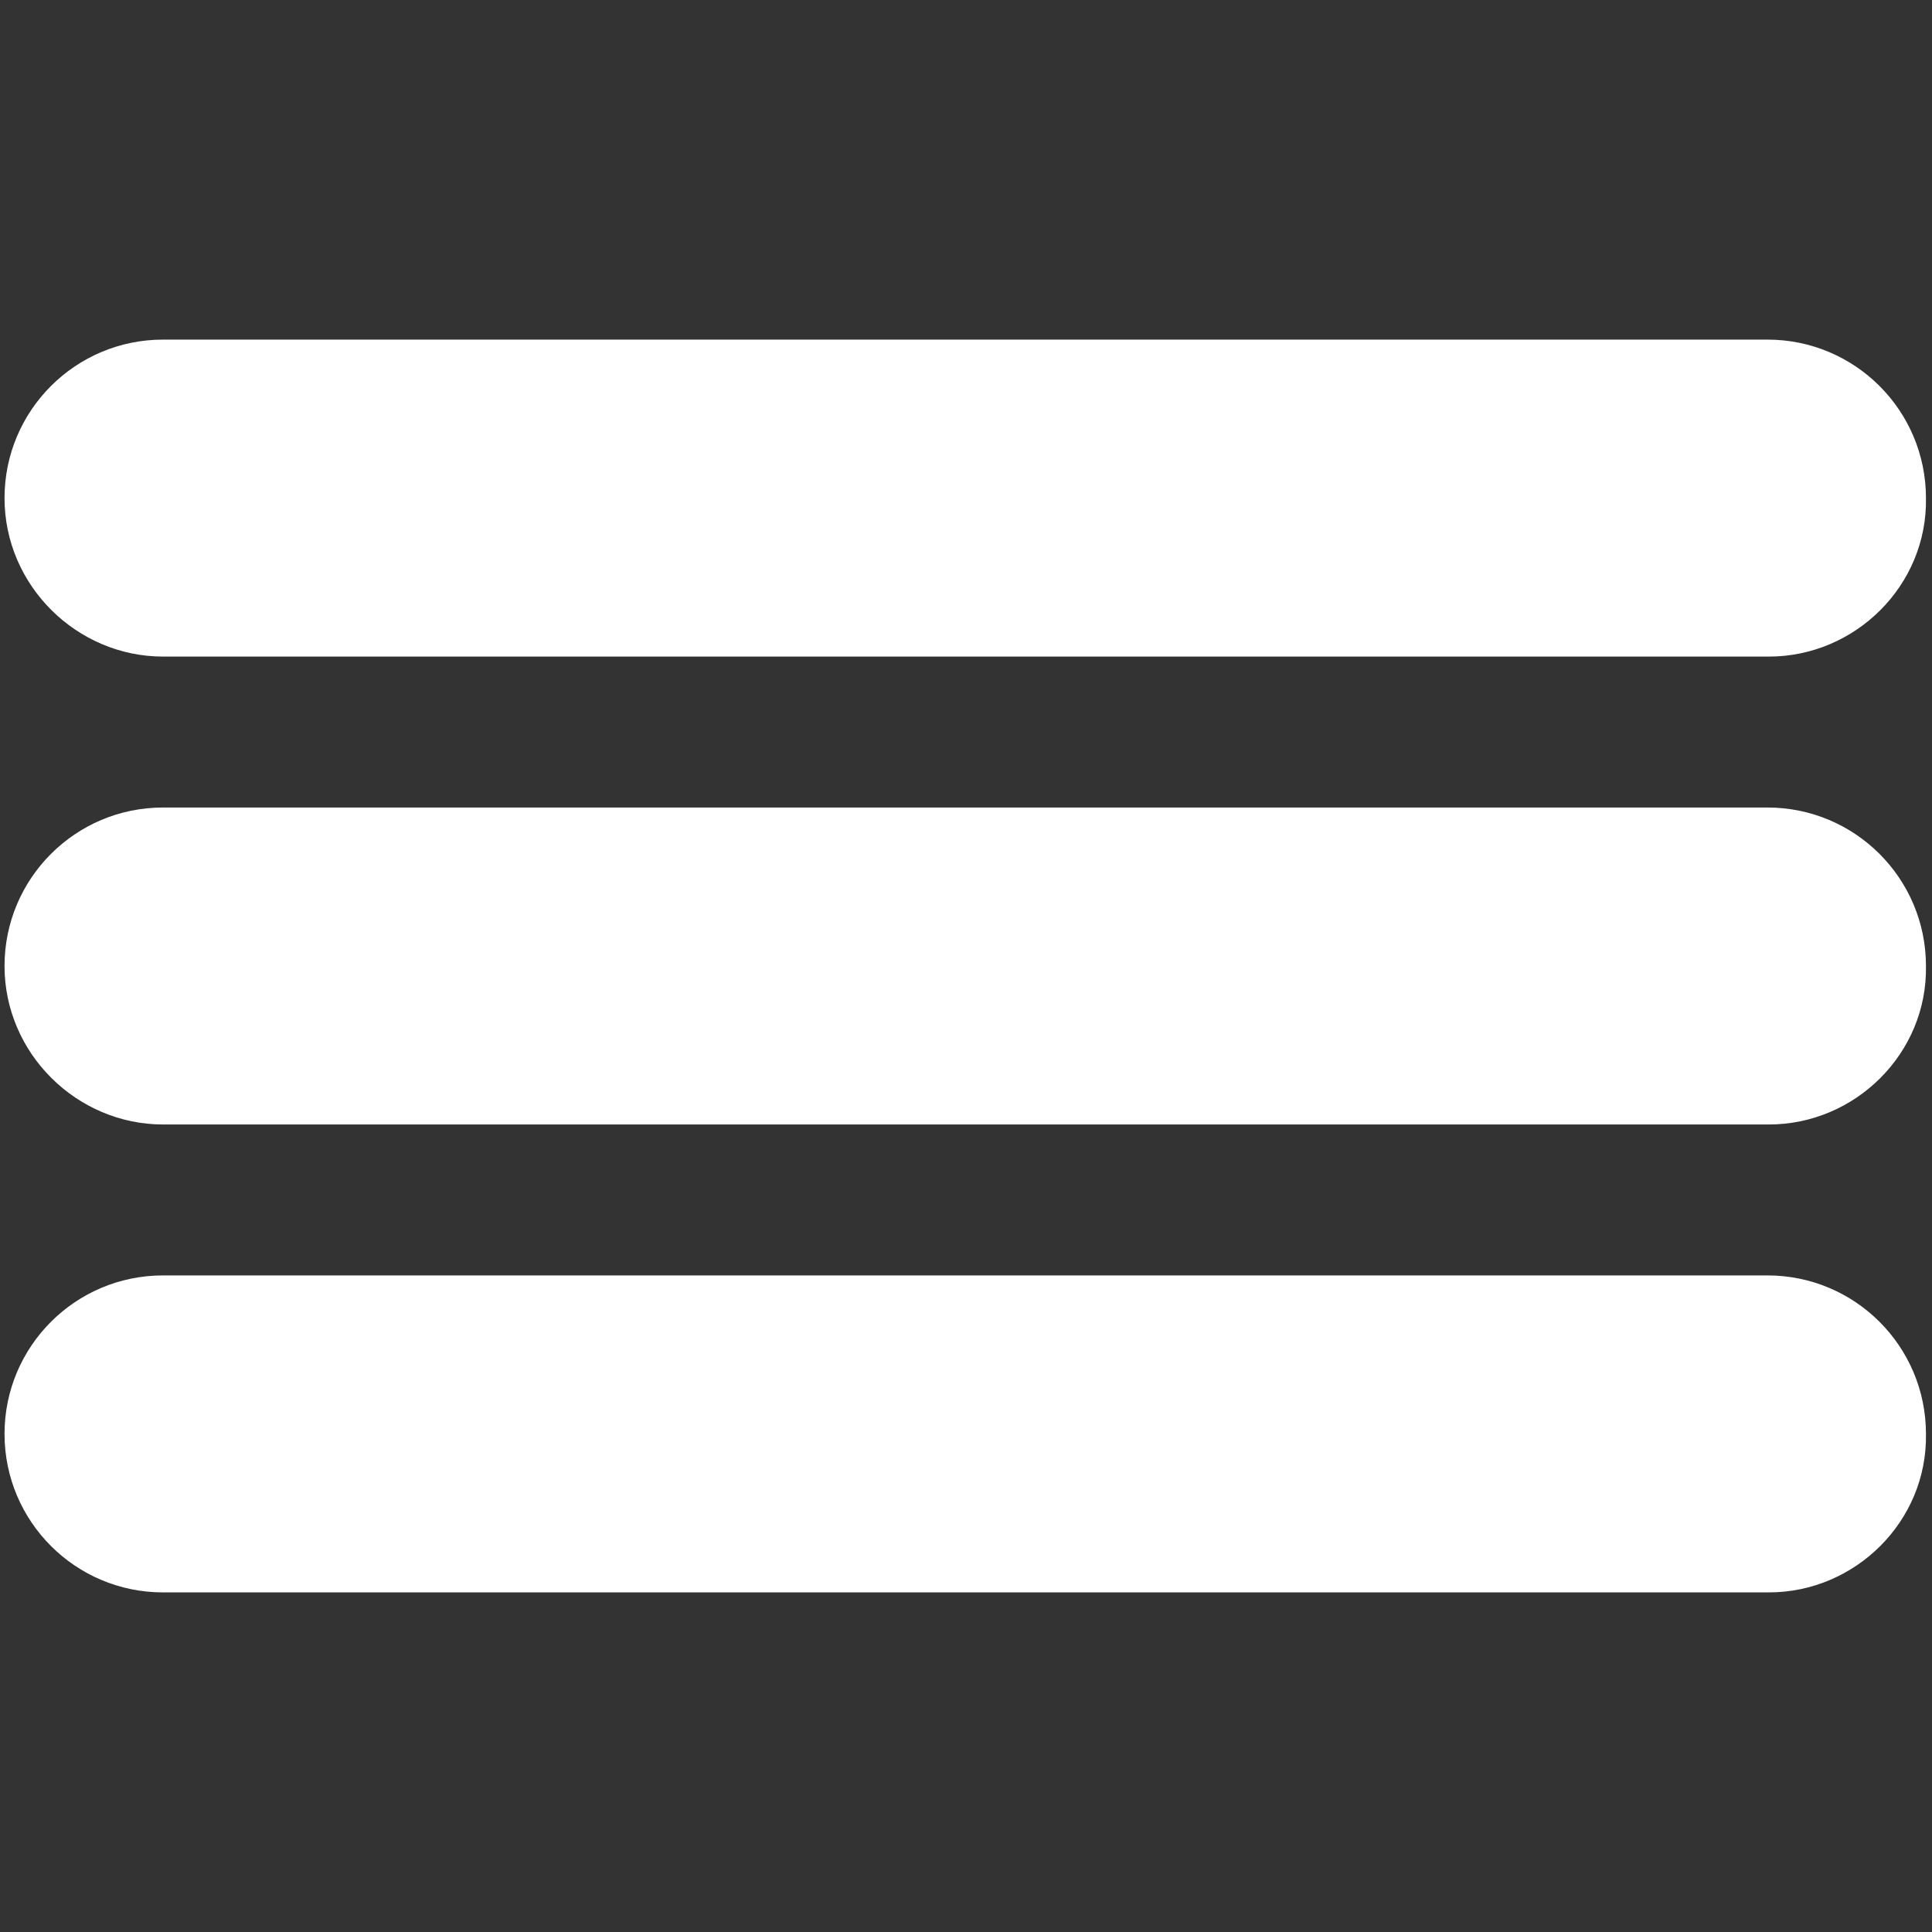
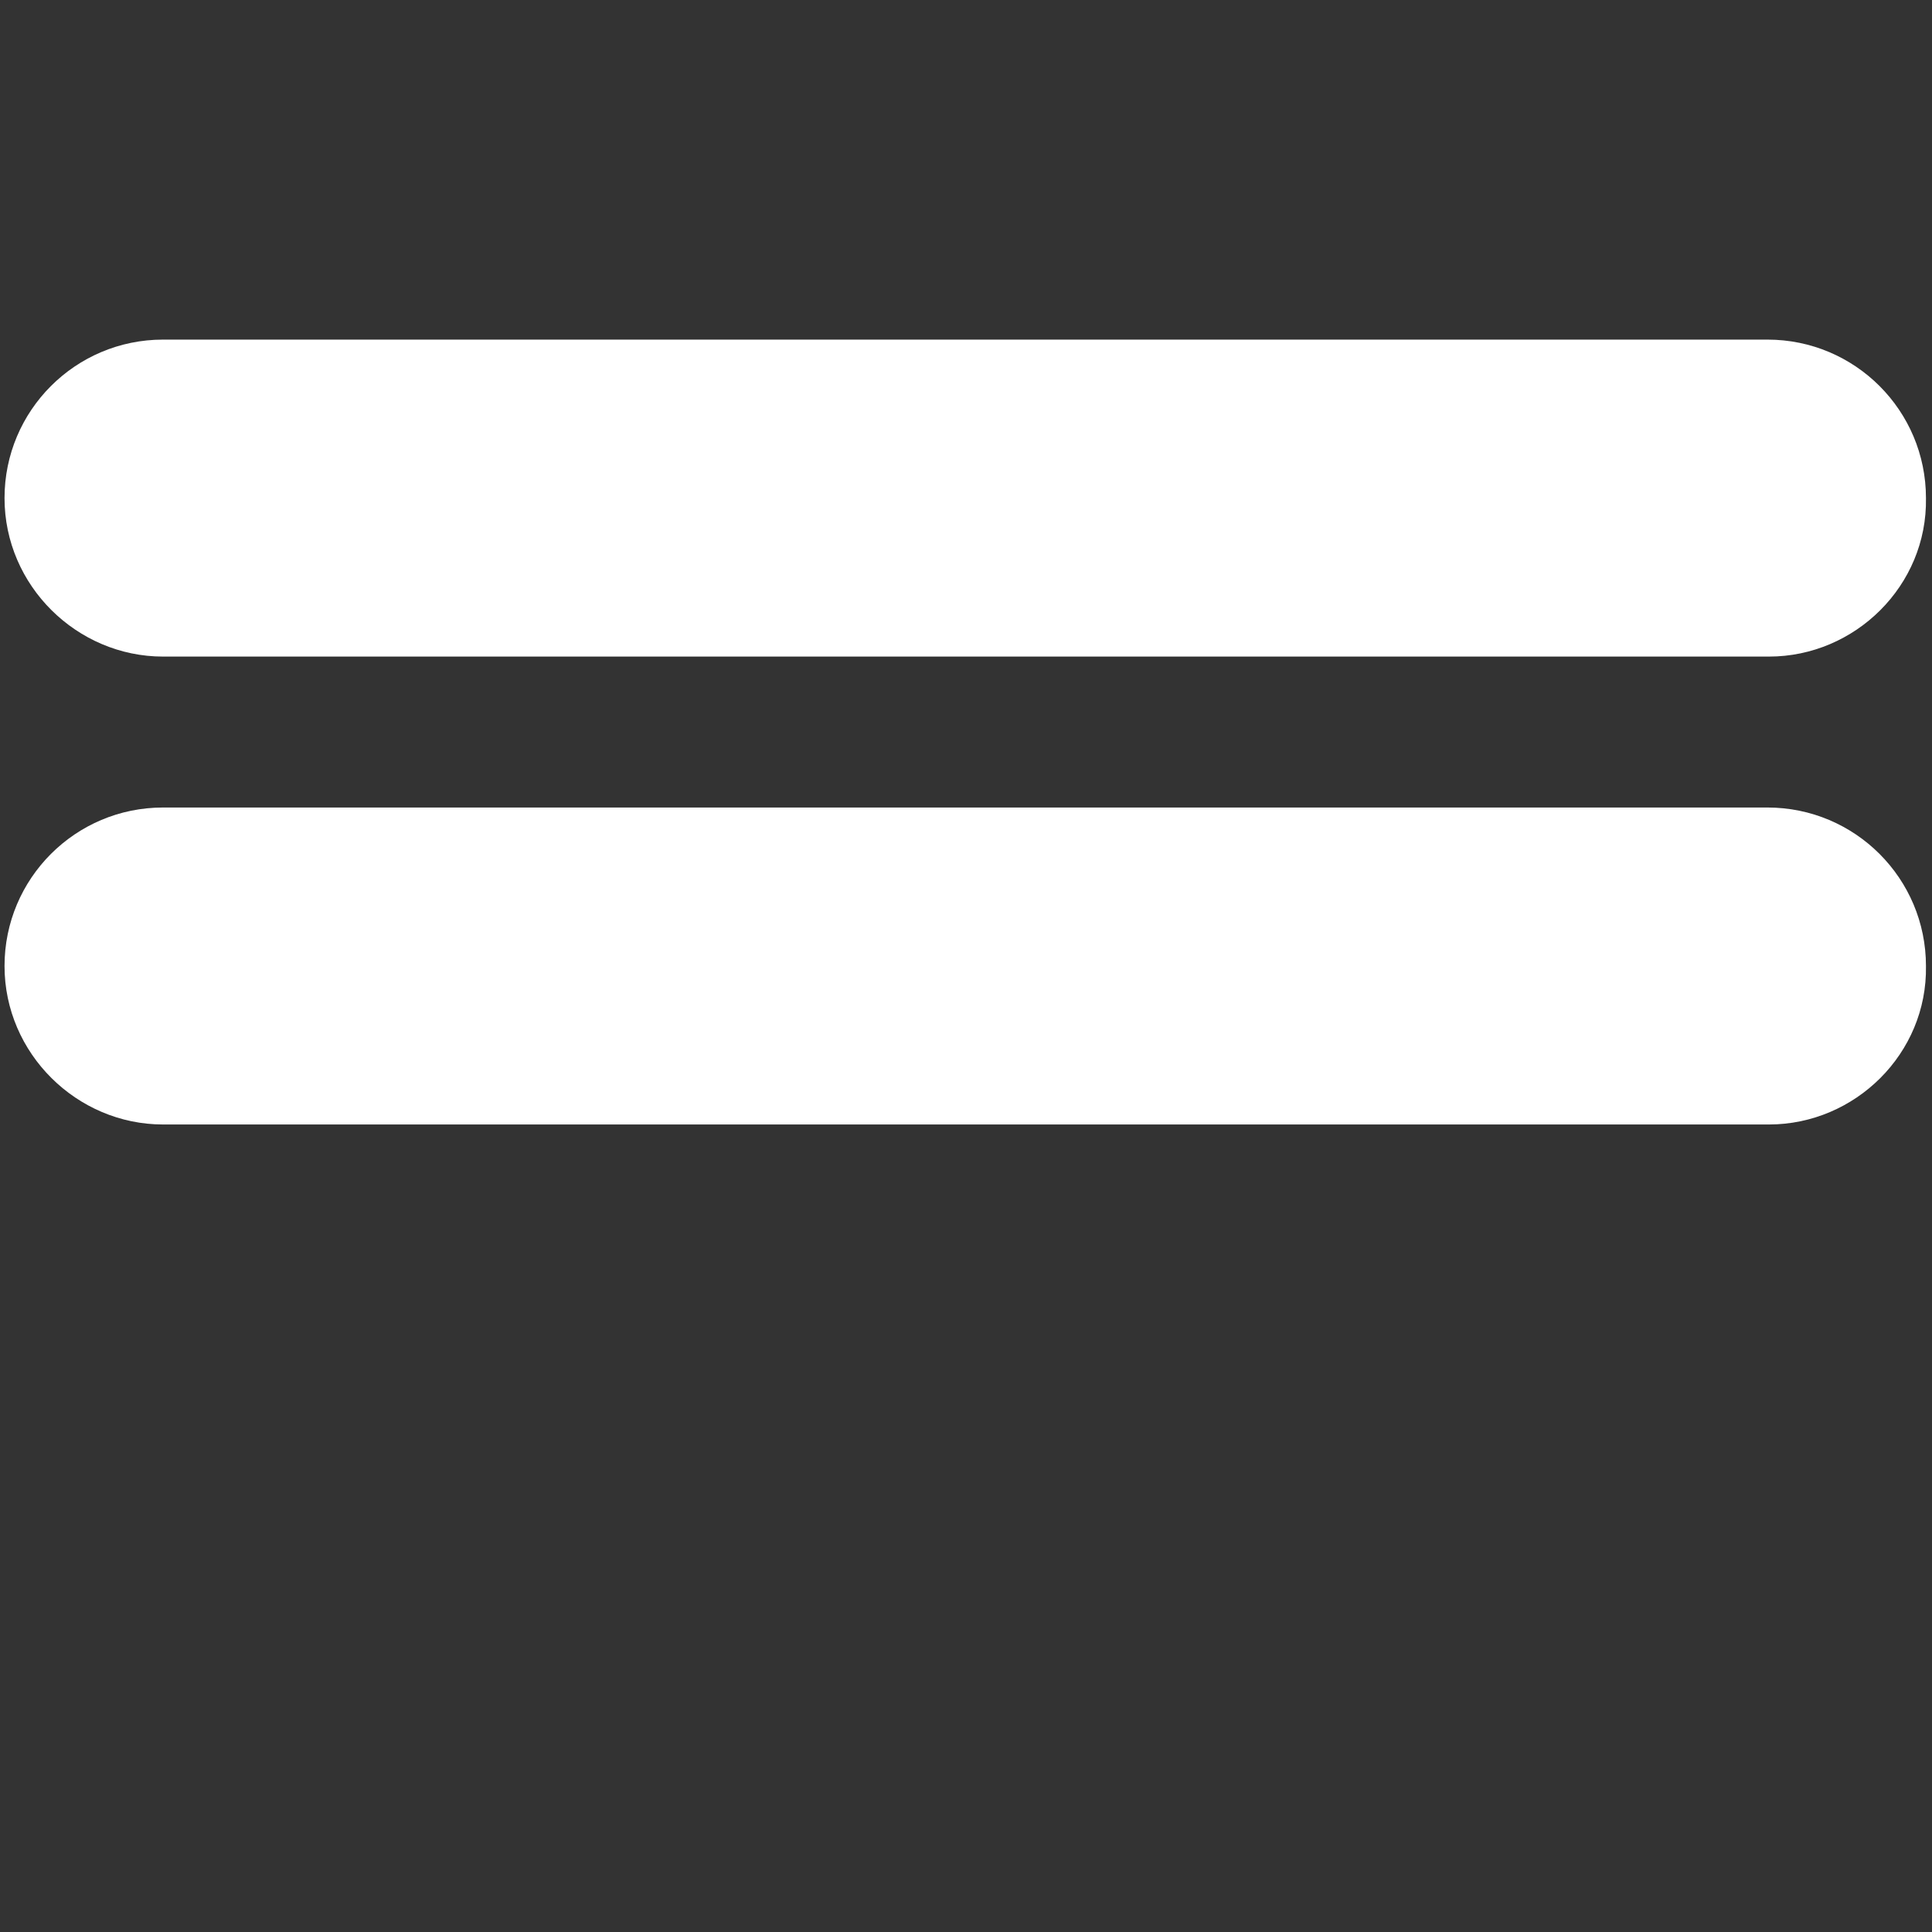
<svg xmlns="http://www.w3.org/2000/svg" version="1.1" id="Camada_1" x="0px" y="0px" viewBox="0 0 128 128" style="enable-background:new 0 0 128 128;" xml:space="preserve">
  <rect x="0" y="0" width="128" height="128" fill="#333333" stroke="none" />
  <style type="text/css">
	.st0{fill:#FFFFFF;}
</style>
  <g>
-     <path class="st0" d="M117.2,74.5H10.8C5.1,74.5,0.3,69.8,0.3,64v0c0-5.8,4.7-10.5,10.5-10.5h106.3c5.8,0,10.5,4.7,10.5,10.5v0   C127.7,69.8,122.9,74.5,117.2,74.5z" />
+     <path class="st0" d="M117.2,74.5H10.8C5.1,74.5,0.3,69.8,0.3,64c0-5.8,4.7-10.5,10.5-10.5h106.3c5.8,0,10.5,4.7,10.5,10.5v0   C127.7,69.8,122.9,74.5,117.2,74.5z" />
    <path class="st0" d="M117.2,43.5H10.8C5.1,43.5,0.3,38.8,0.3,33v0c0-5.8,4.7-10.5,10.5-10.5h106.3c5.8,0,10.5,4.7,10.5,10.5v0   C127.7,38.8,122.9,43.5,117.2,43.5z" />
-     <path class="st0" d="M117.2,105.5H10.8c-5.8,0-10.5-4.7-10.5-10.5v0c0-5.8,4.7-10.5,10.5-10.5h106.3c5.8,0,10.5,4.7,10.5,10.5v0   C127.7,100.8,122.9,105.5,117.2,105.5z" />
  </g>
</svg>